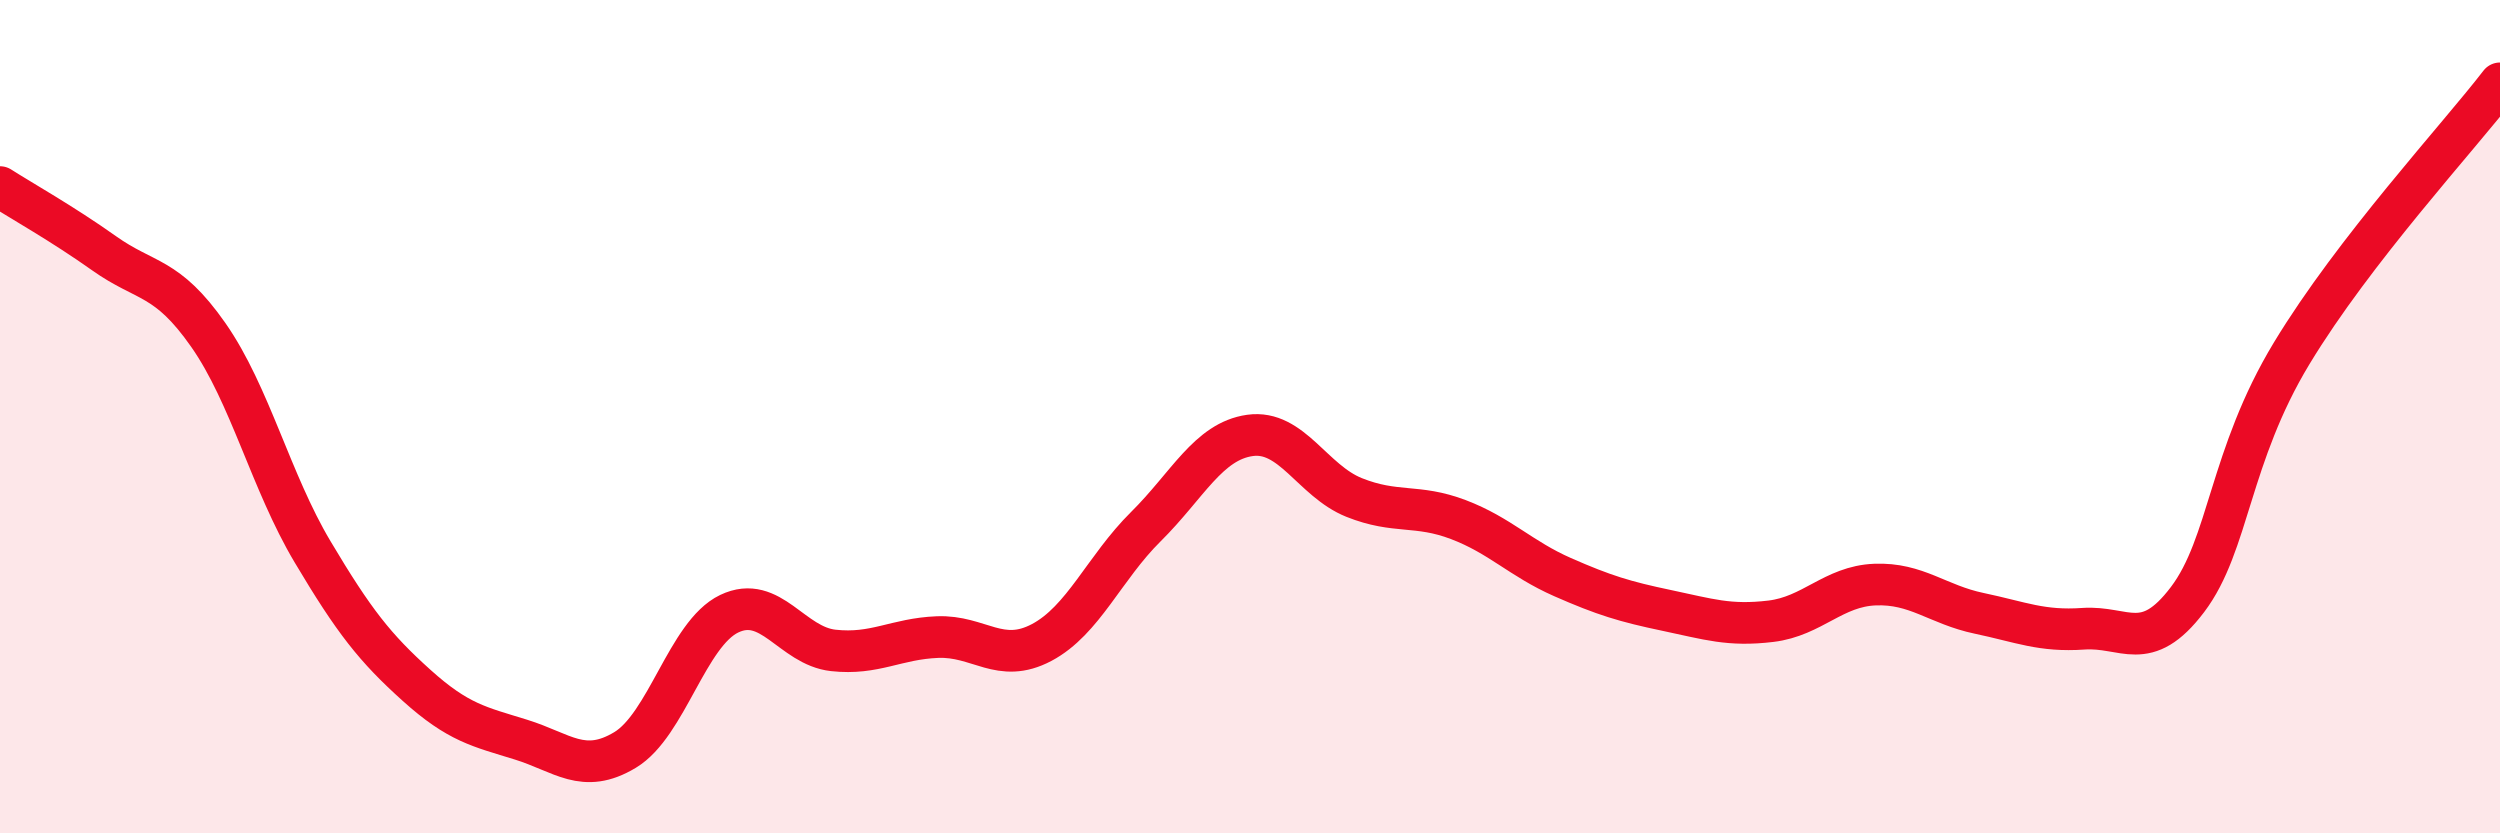
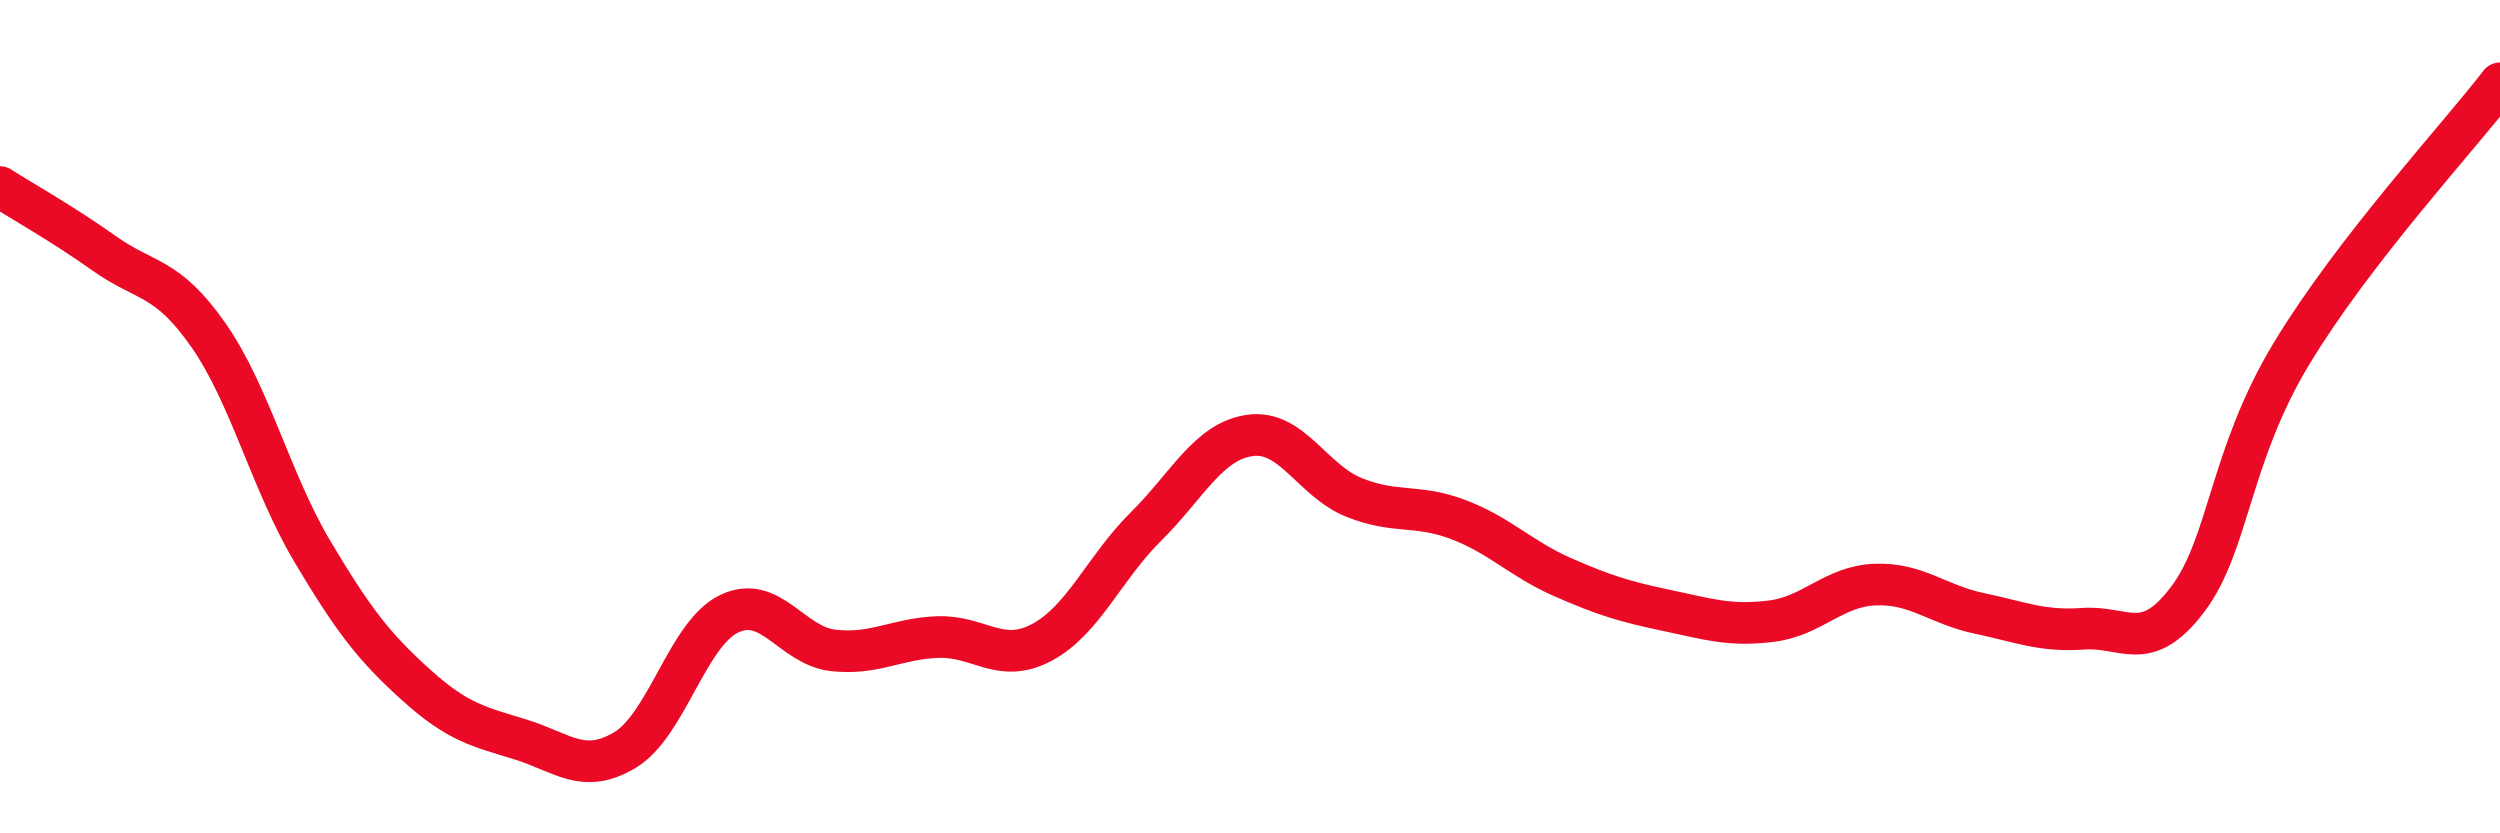
<svg xmlns="http://www.w3.org/2000/svg" width="60" height="20" viewBox="0 0 60 20">
-   <path d="M 0,4.49 C 0.5,4.81 1.5,5.37 2.5,6.08 C 3.5,6.79 4,6.61 5,8.04 C 6,9.47 6.5,11.56 7.5,13.24 C 8.5,14.92 9,15.55 10,16.45 C 11,17.35 11.5,17.44 12.5,17.75 C 13.5,18.06 14,18.6 15,18 C 16,17.4 16.5,15.21 17.5,14.73 C 18.5,14.25 19,15.5 20,15.61 C 21,15.72 21.5,15.33 22.5,15.29 C 23.5,15.25 24,15.95 25,15.42 C 26,14.89 26.5,13.63 27.5,12.64 C 28.5,11.65 29,10.59 30,10.45 C 31,10.31 31.5,11.54 32.5,11.94 C 33.5,12.34 34,12.09 35,12.47 C 36,12.85 36.5,13.41 37.5,13.85 C 38.5,14.29 39,14.44 40,14.65 C 41,14.86 41.5,15.03 42.5,14.91 C 43.5,14.79 44,14.07 45,14.03 C 46,13.99 46.5,14.51 47.5,14.72 C 48.5,14.93 49,15.16 50,15.09 C 51,15.02 51.5,15.71 52.5,14.39 C 53.5,13.07 53.5,10.96 55,8.48 C 56.5,6 59,3.3 60,2L60 20L0 20Z" fill="#EB0A25" opacity="0.1" stroke-linecap="round" stroke-linejoin="round" />
  <path d="M 0,4.49 C 0.5,4.81 1.5,5.37 2.5,6.08 C 3.5,6.79 4,6.61 5,8.04 C 6,9.47 6.5,11.56 7.5,13.24 C 8.5,14.92 9,15.55 10,16.45 C 11,17.35 11.5,17.44 12.5,17.75 C 13.5,18.06 14,18.6 15,18 C 16,17.4 16.5,15.21 17.5,14.73 C 18.5,14.25 19,15.5 20,15.61 C 21,15.72 21.5,15.33 22.5,15.29 C 23.5,15.25 24,15.95 25,15.42 C 26,14.89 26.5,13.63 27.5,12.64 C 28.5,11.65 29,10.59 30,10.45 C 31,10.31 31.5,11.54 32.5,11.94 C 33.5,12.34 34,12.09 35,12.47 C 36,12.85 36.5,13.41 37.5,13.85 C 38.5,14.29 39,14.44 40,14.65 C 41,14.86 41.5,15.03 42.5,14.91 C 43.5,14.79 44,14.07 45,14.03 C 46,13.99 46.5,14.51 47.5,14.72 C 48.5,14.93 49,15.16 50,15.09 C 51,15.02 51.5,15.71 52.5,14.39 C 53.5,13.07 53.5,10.96 55,8.48 C 56.5,6 59,3.3 60,2" stroke="#EB0A25" stroke-width="1" fill="none" stroke-linecap="round" stroke-linejoin="round" />
</svg>